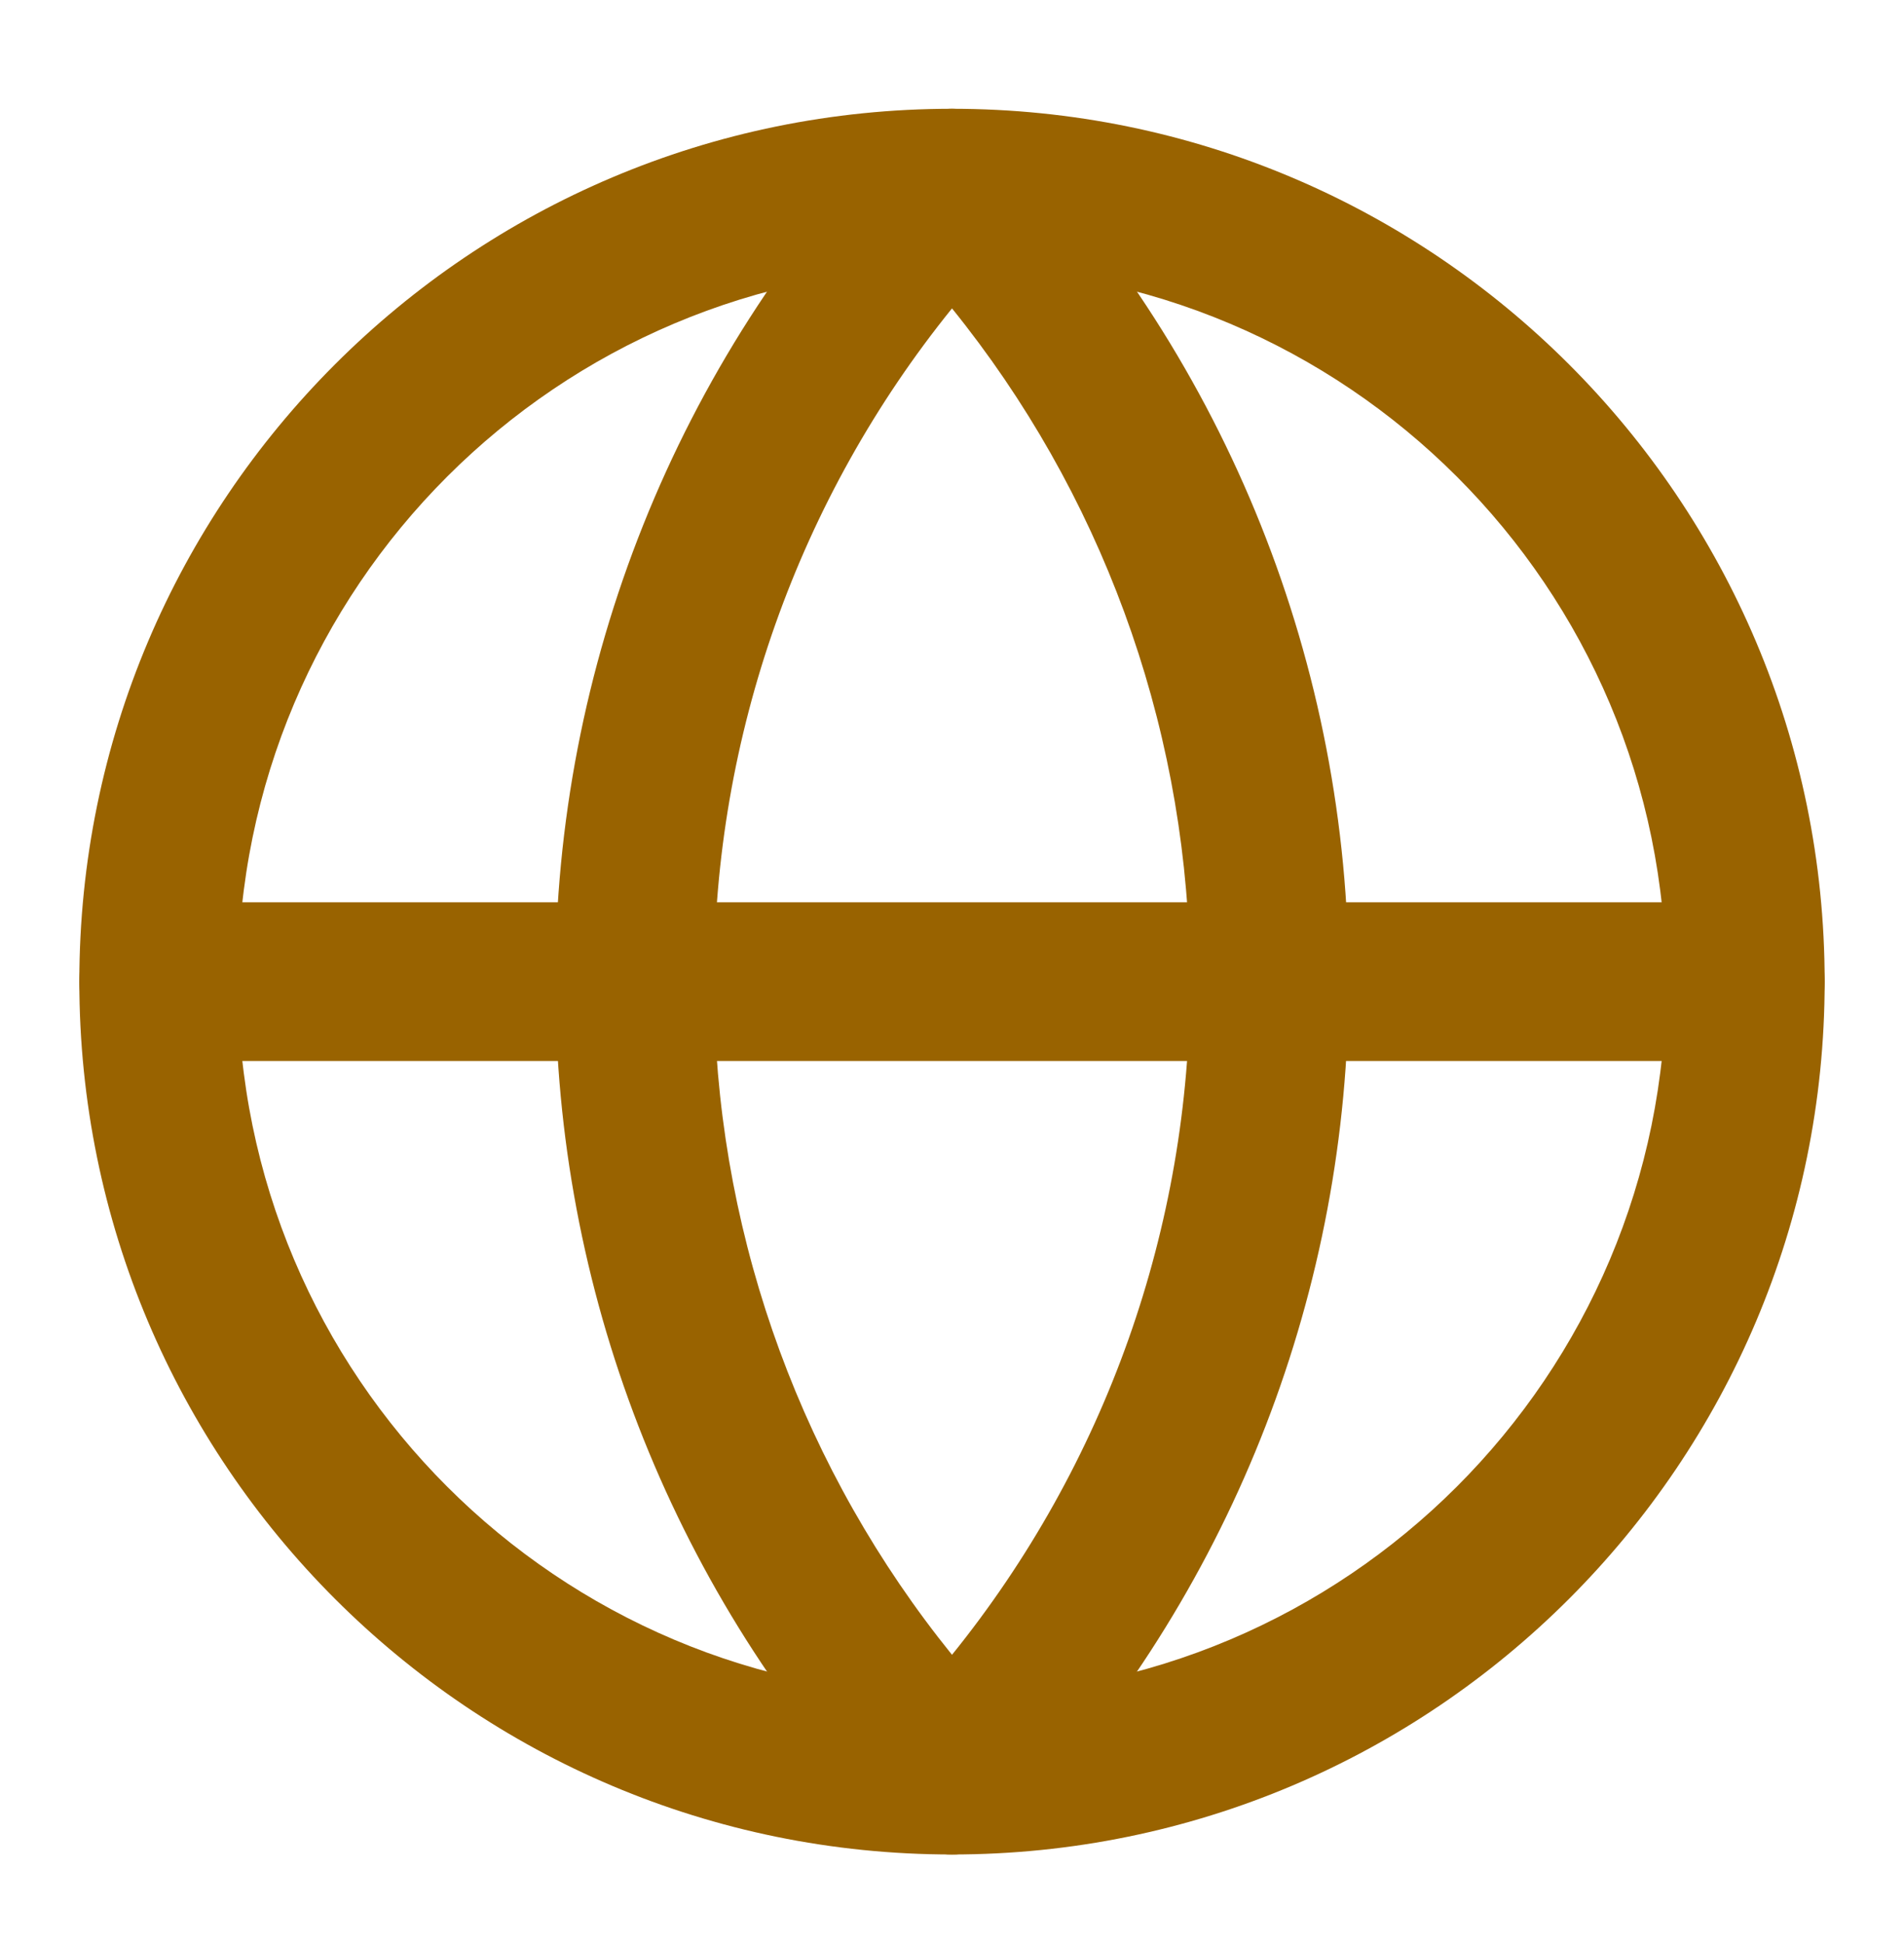
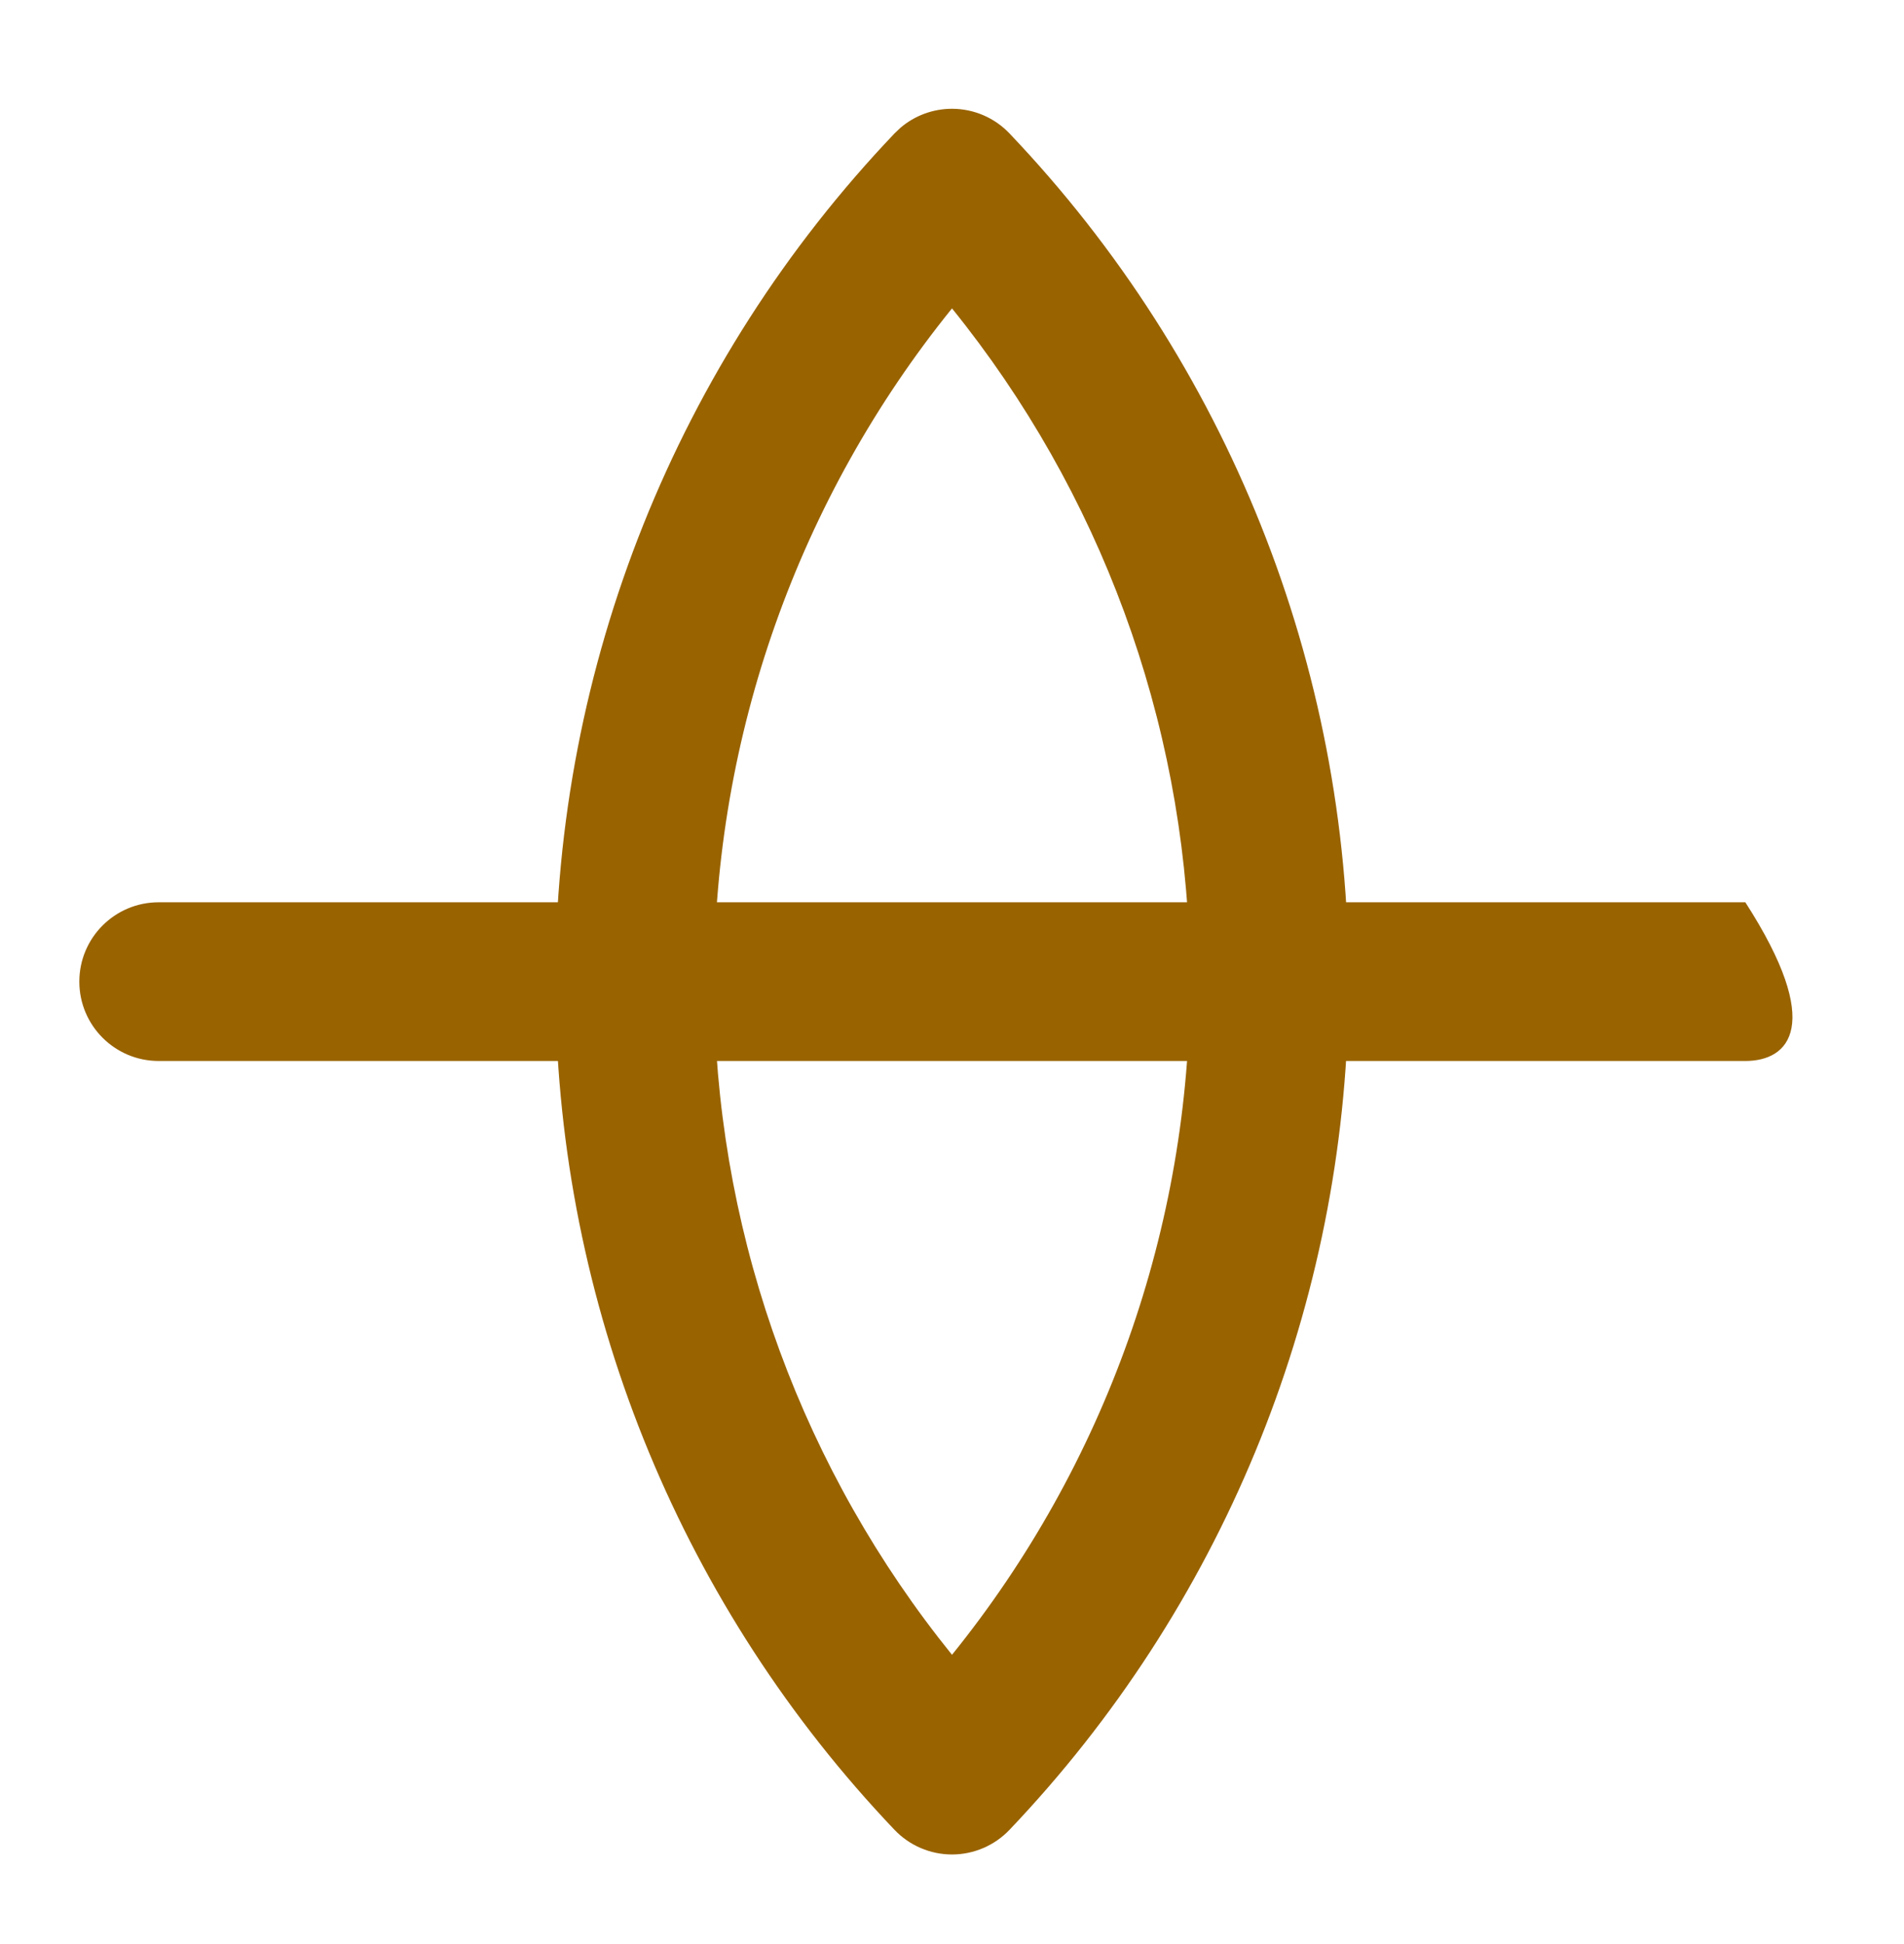
<svg xmlns="http://www.w3.org/2000/svg" fill="none" viewBox="0 0 48 49" height="49" width="48">
-   <path fill="#996300" d="M42 24.742C42 14.801 33.941 6.742 24 6.742C14.059 6.742 6 14.801 6 24.742C6 34.683 14.059 42.742 24 42.742C33.941 42.742 42 34.683 42 24.742ZM46 24.742C46 36.892 36.15 46.742 24 46.742C11.85 46.742 2 36.892 2 24.742C2 12.591 11.85 2.742 24 2.742C36.15 2.742 46 12.591 46 24.742Z" />
  <path fill="#996300" d="M29.992 24.093C29.849 18.127 27.733 12.392 24 7.773C20.132 12.559 18 18.544 18 24.742L18.008 25.39C18.151 31.355 20.268 37.09 24 41.709C27.867 36.922 30 30.939 30 24.742L29.992 24.093ZM33.99 25.488C33.805 33.178 30.767 40.537 25.449 46.121C25.072 46.517 24.547 46.742 24 46.742C23.453 46.742 22.928 46.517 22.551 46.121C17.233 40.537 14.195 33.178 14.01 25.488L14 24.742C14 16.782 17.061 9.127 22.551 3.363L22.699 3.222C23.06 2.913 23.521 2.742 24 2.742C24.547 2.742 25.072 2.966 25.449 3.363C30.939 9.127 34 16.782 34 24.742L33.99 25.488Z" />
-   <path fill="#996300" d="M44 22.742C45.105 22.742 46 23.637 46 24.742C46 25.846 45.105 26.742 44 26.742L4 26.742C2.895 26.742 2 25.846 2 24.742C2 23.637 2.895 22.742 4 22.742L44 22.742Z" />
+   <path fill="#996300" d="M44 22.742C46 25.846 45.105 26.742 44 26.742L4 26.742C2.895 26.742 2 25.846 2 24.742C2 23.637 2.895 22.742 4 22.742L44 22.742Z" />
</svg>